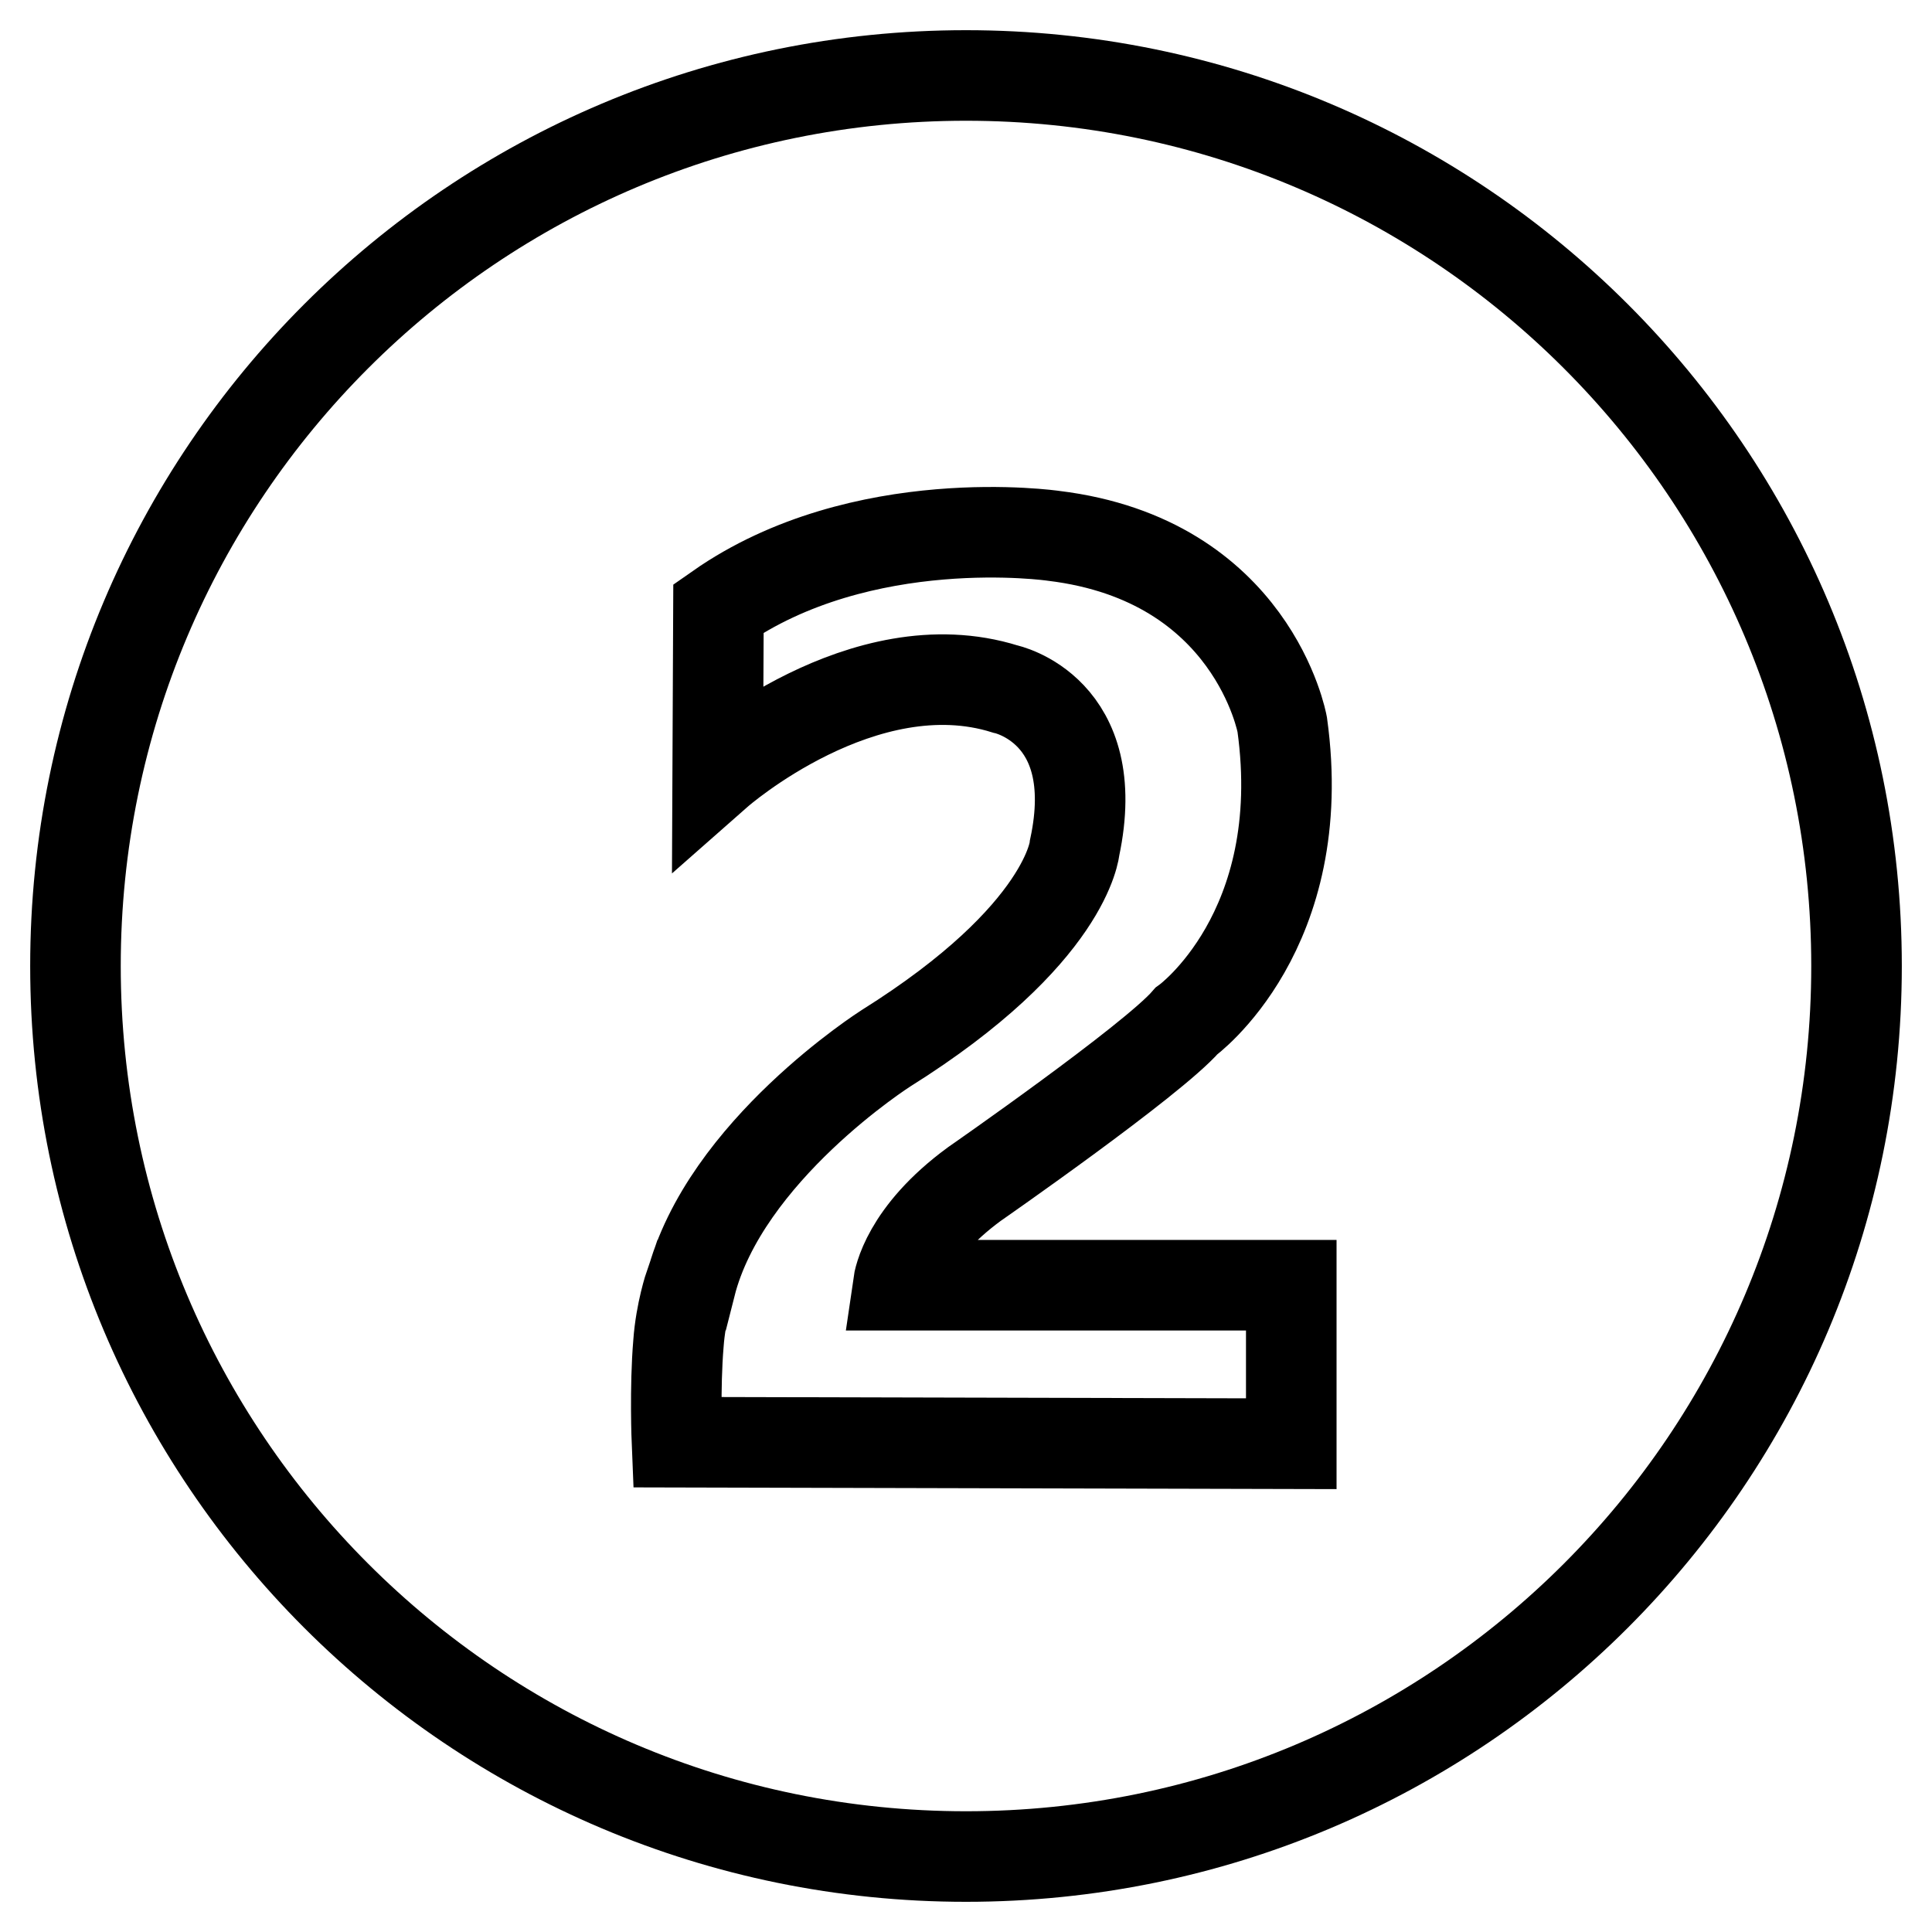
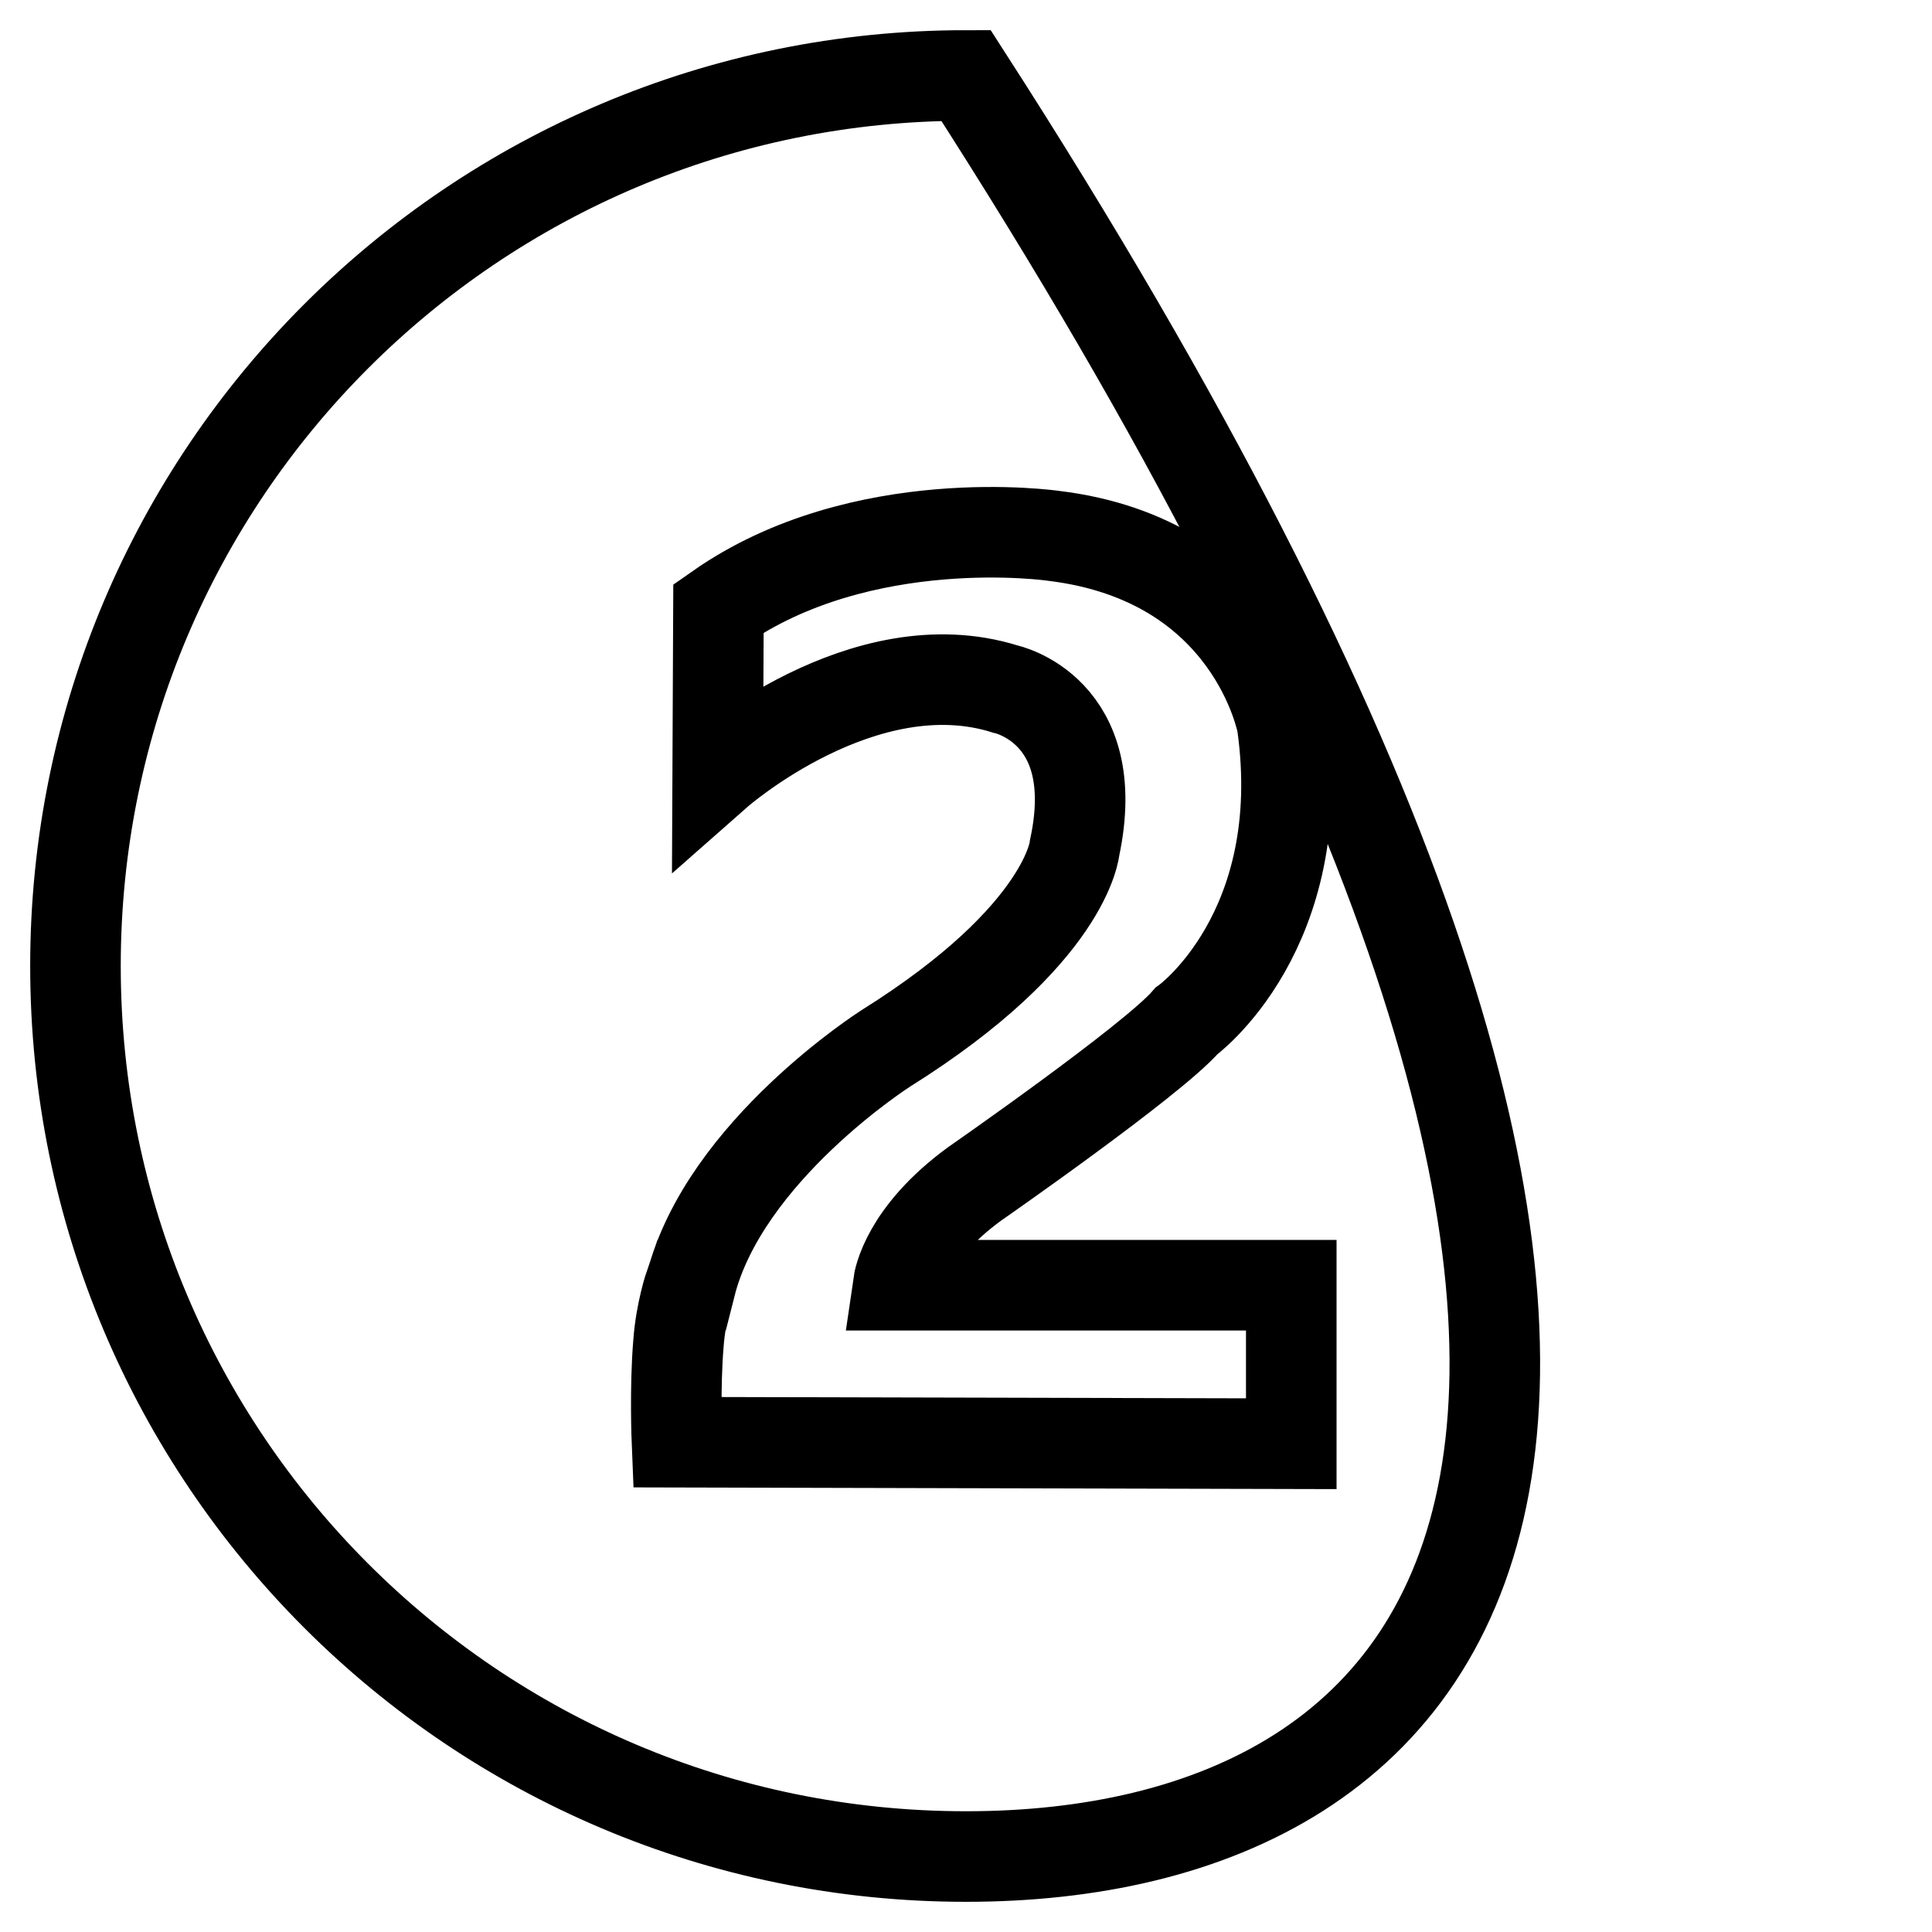
<svg xmlns="http://www.w3.org/2000/svg" version="1.1" x="0px" y="0px" viewBox="0 0 256 256" enable-background="new 0 0 256 256" xml:space="preserve">
  <g>
-     <path stroke-width="12" fill-opacity="0" stroke="#000000" d="M128,246c-65.2,0-118-52.8-118-118C10,62.8,62.8,10,128,10c65.2,0,118,52.8,118,118 C246,193.2,193.2,246,128,246z M171,170.3h-52c0.1-0.7,1.1-6.8,10.1-13.4c0,0,23.6-16.4,28.1-21.6c0,0,16.5-11.9,12.7-39.3 c0,0-3.9-21.8-30.3-25c0,0-25.4-3.7-44.4,9.6l-0.1,21.8c0,0,19.3-17,38.1-11.1c0,0,13.1,2.7,9.2,21c0,0-0.9,11.5-25,26.6 c0,0-21.4,13.6-25.9,31.4h-0.1c0,0-1.2,3.5-1.5,7.7c-0.5,5.9-0.2,13.1-0.2,13.1l81.4,0.2V170.3z" />
+     <path stroke-width="12" fill-opacity="0" stroke="#000000" d="M128,246c-65.2,0-118-52.8-118-118C10,62.8,62.8,10,128,10C246,193.2,193.2,246,128,246z M171,170.3h-52c0.1-0.7,1.1-6.8,10.1-13.4c0,0,23.6-16.4,28.1-21.6c0,0,16.5-11.9,12.7-39.3 c0,0-3.9-21.8-30.3-25c0,0-25.4-3.7-44.4,9.6l-0.1,21.8c0,0,19.3-17,38.1-11.1c0,0,13.1,2.7,9.2,21c0,0-0.9,11.5-25,26.6 c0,0-21.4,13.6-25.9,31.4h-0.1c0,0-1.2,3.5-1.5,7.7c-0.5,5.9-0.2,13.1-0.2,13.1l81.4,0.2V170.3z" />
  </g>
</svg>